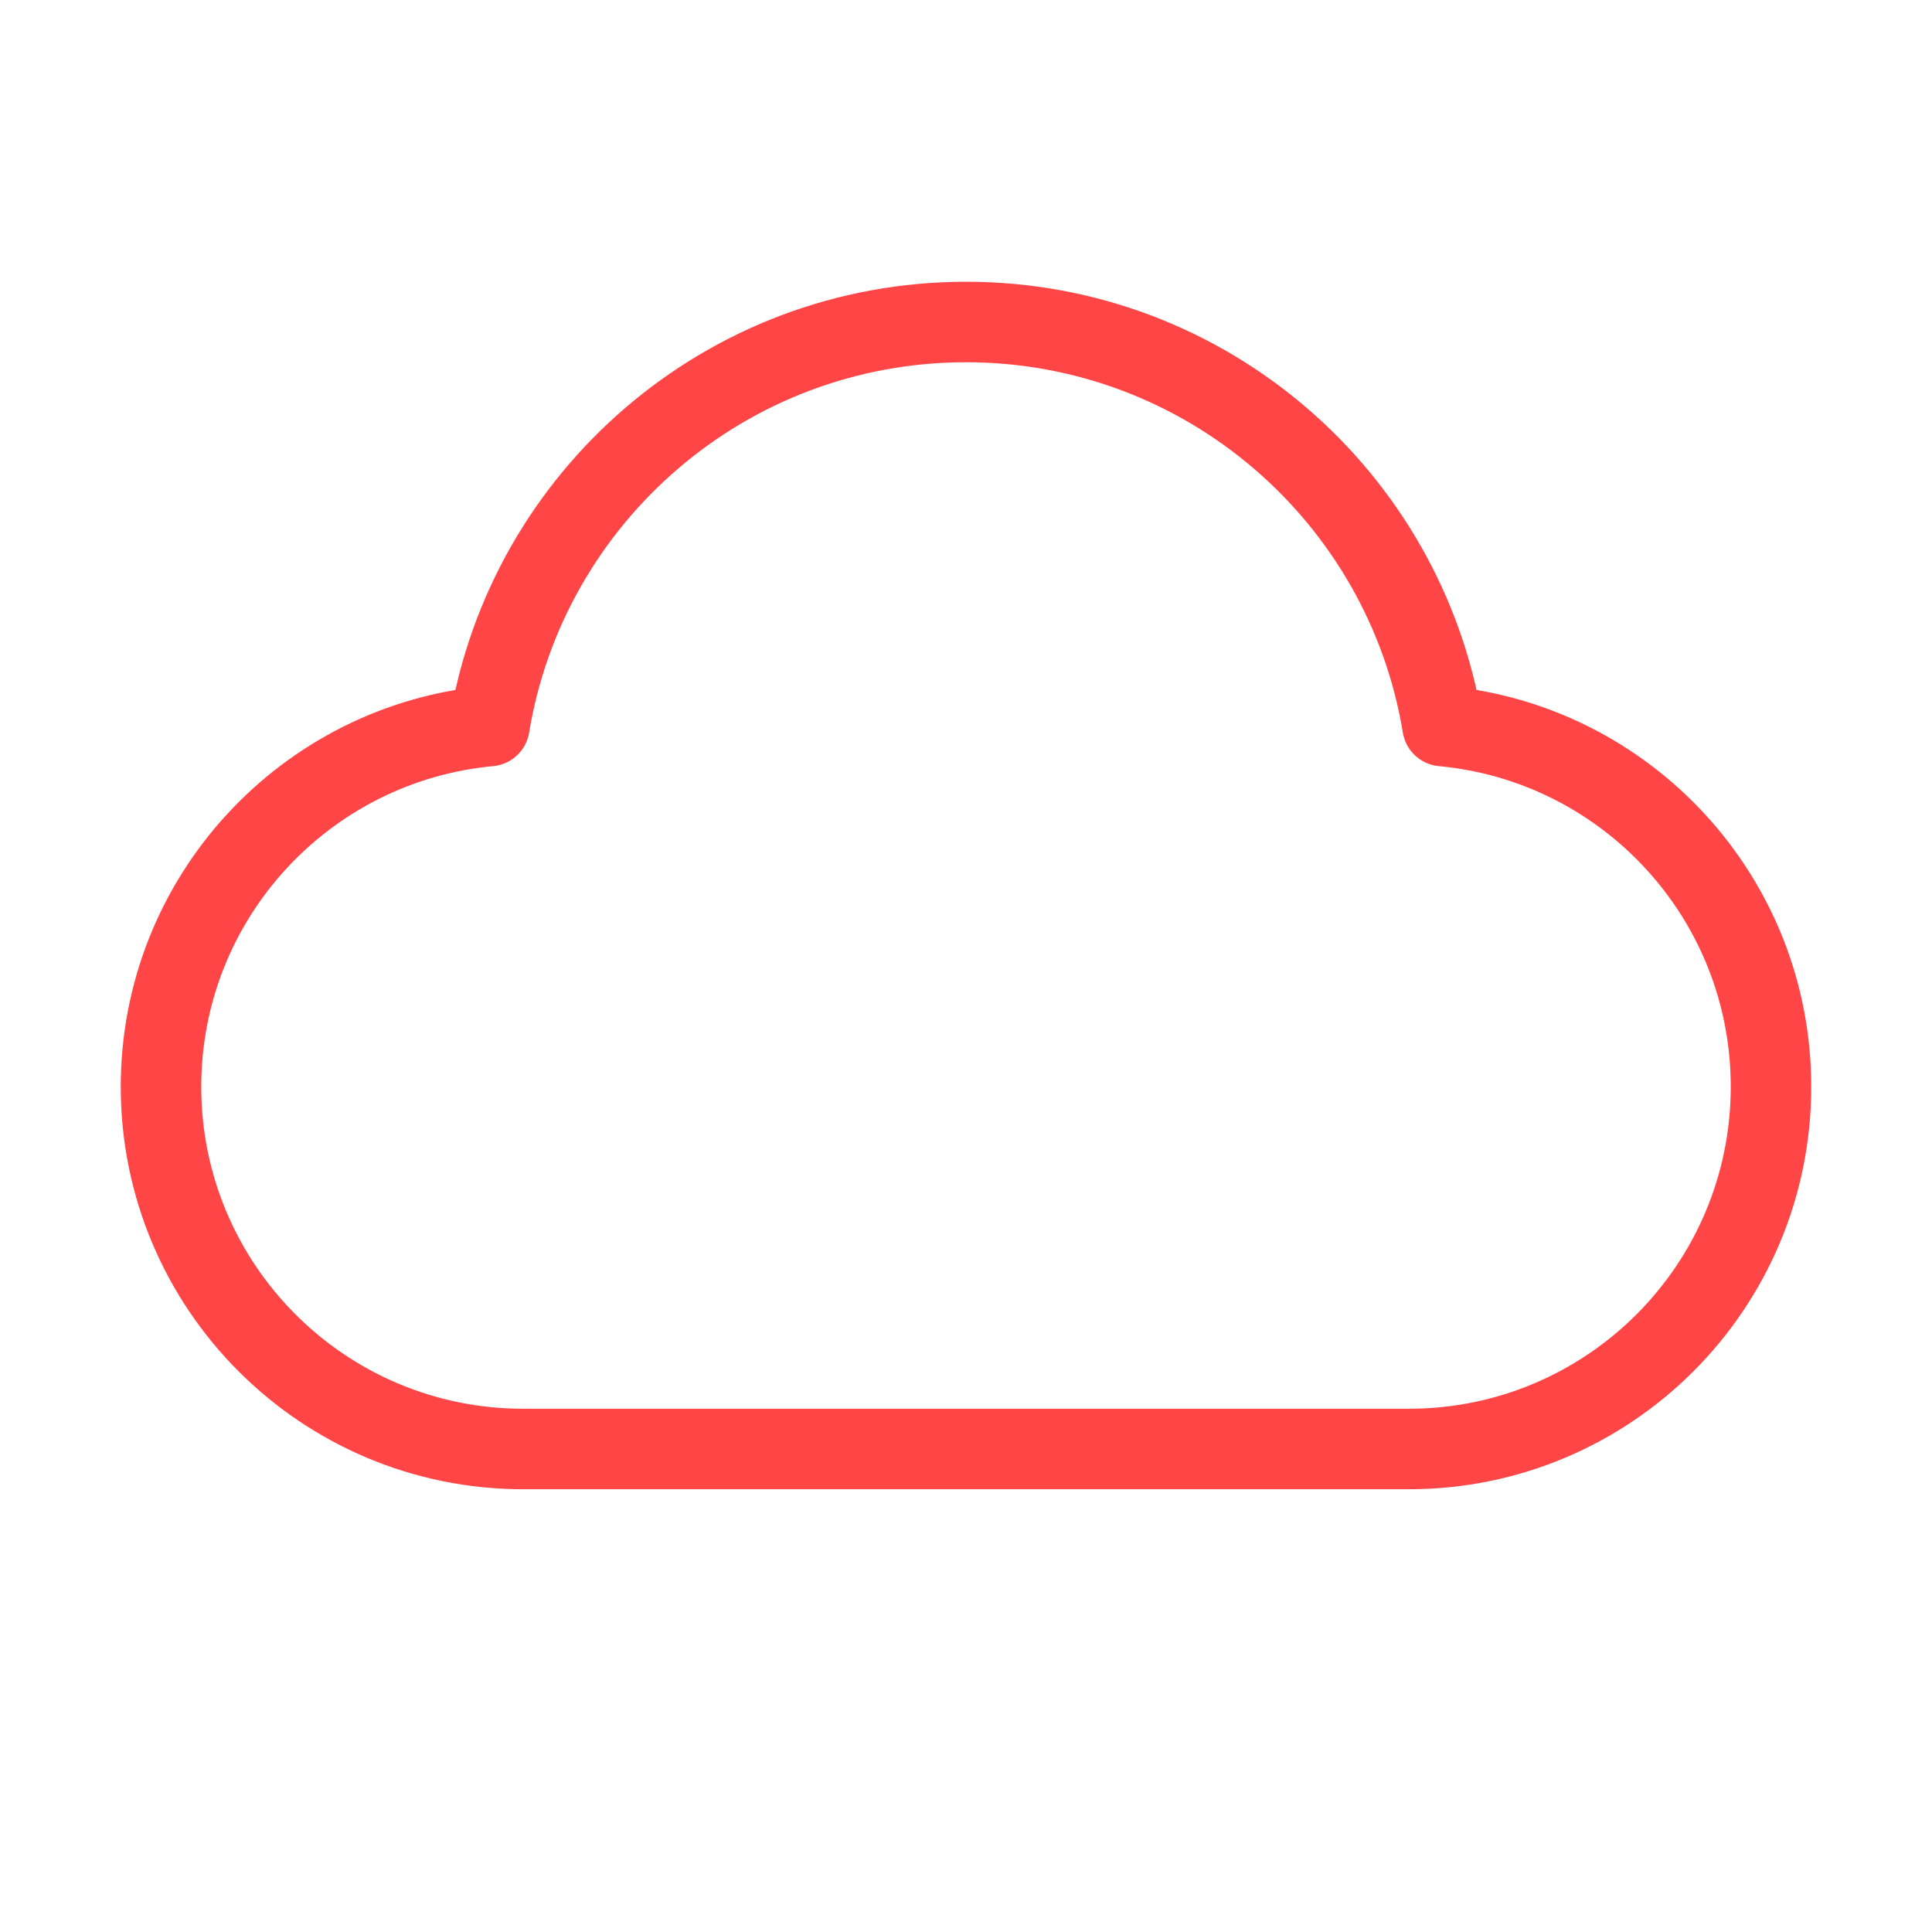
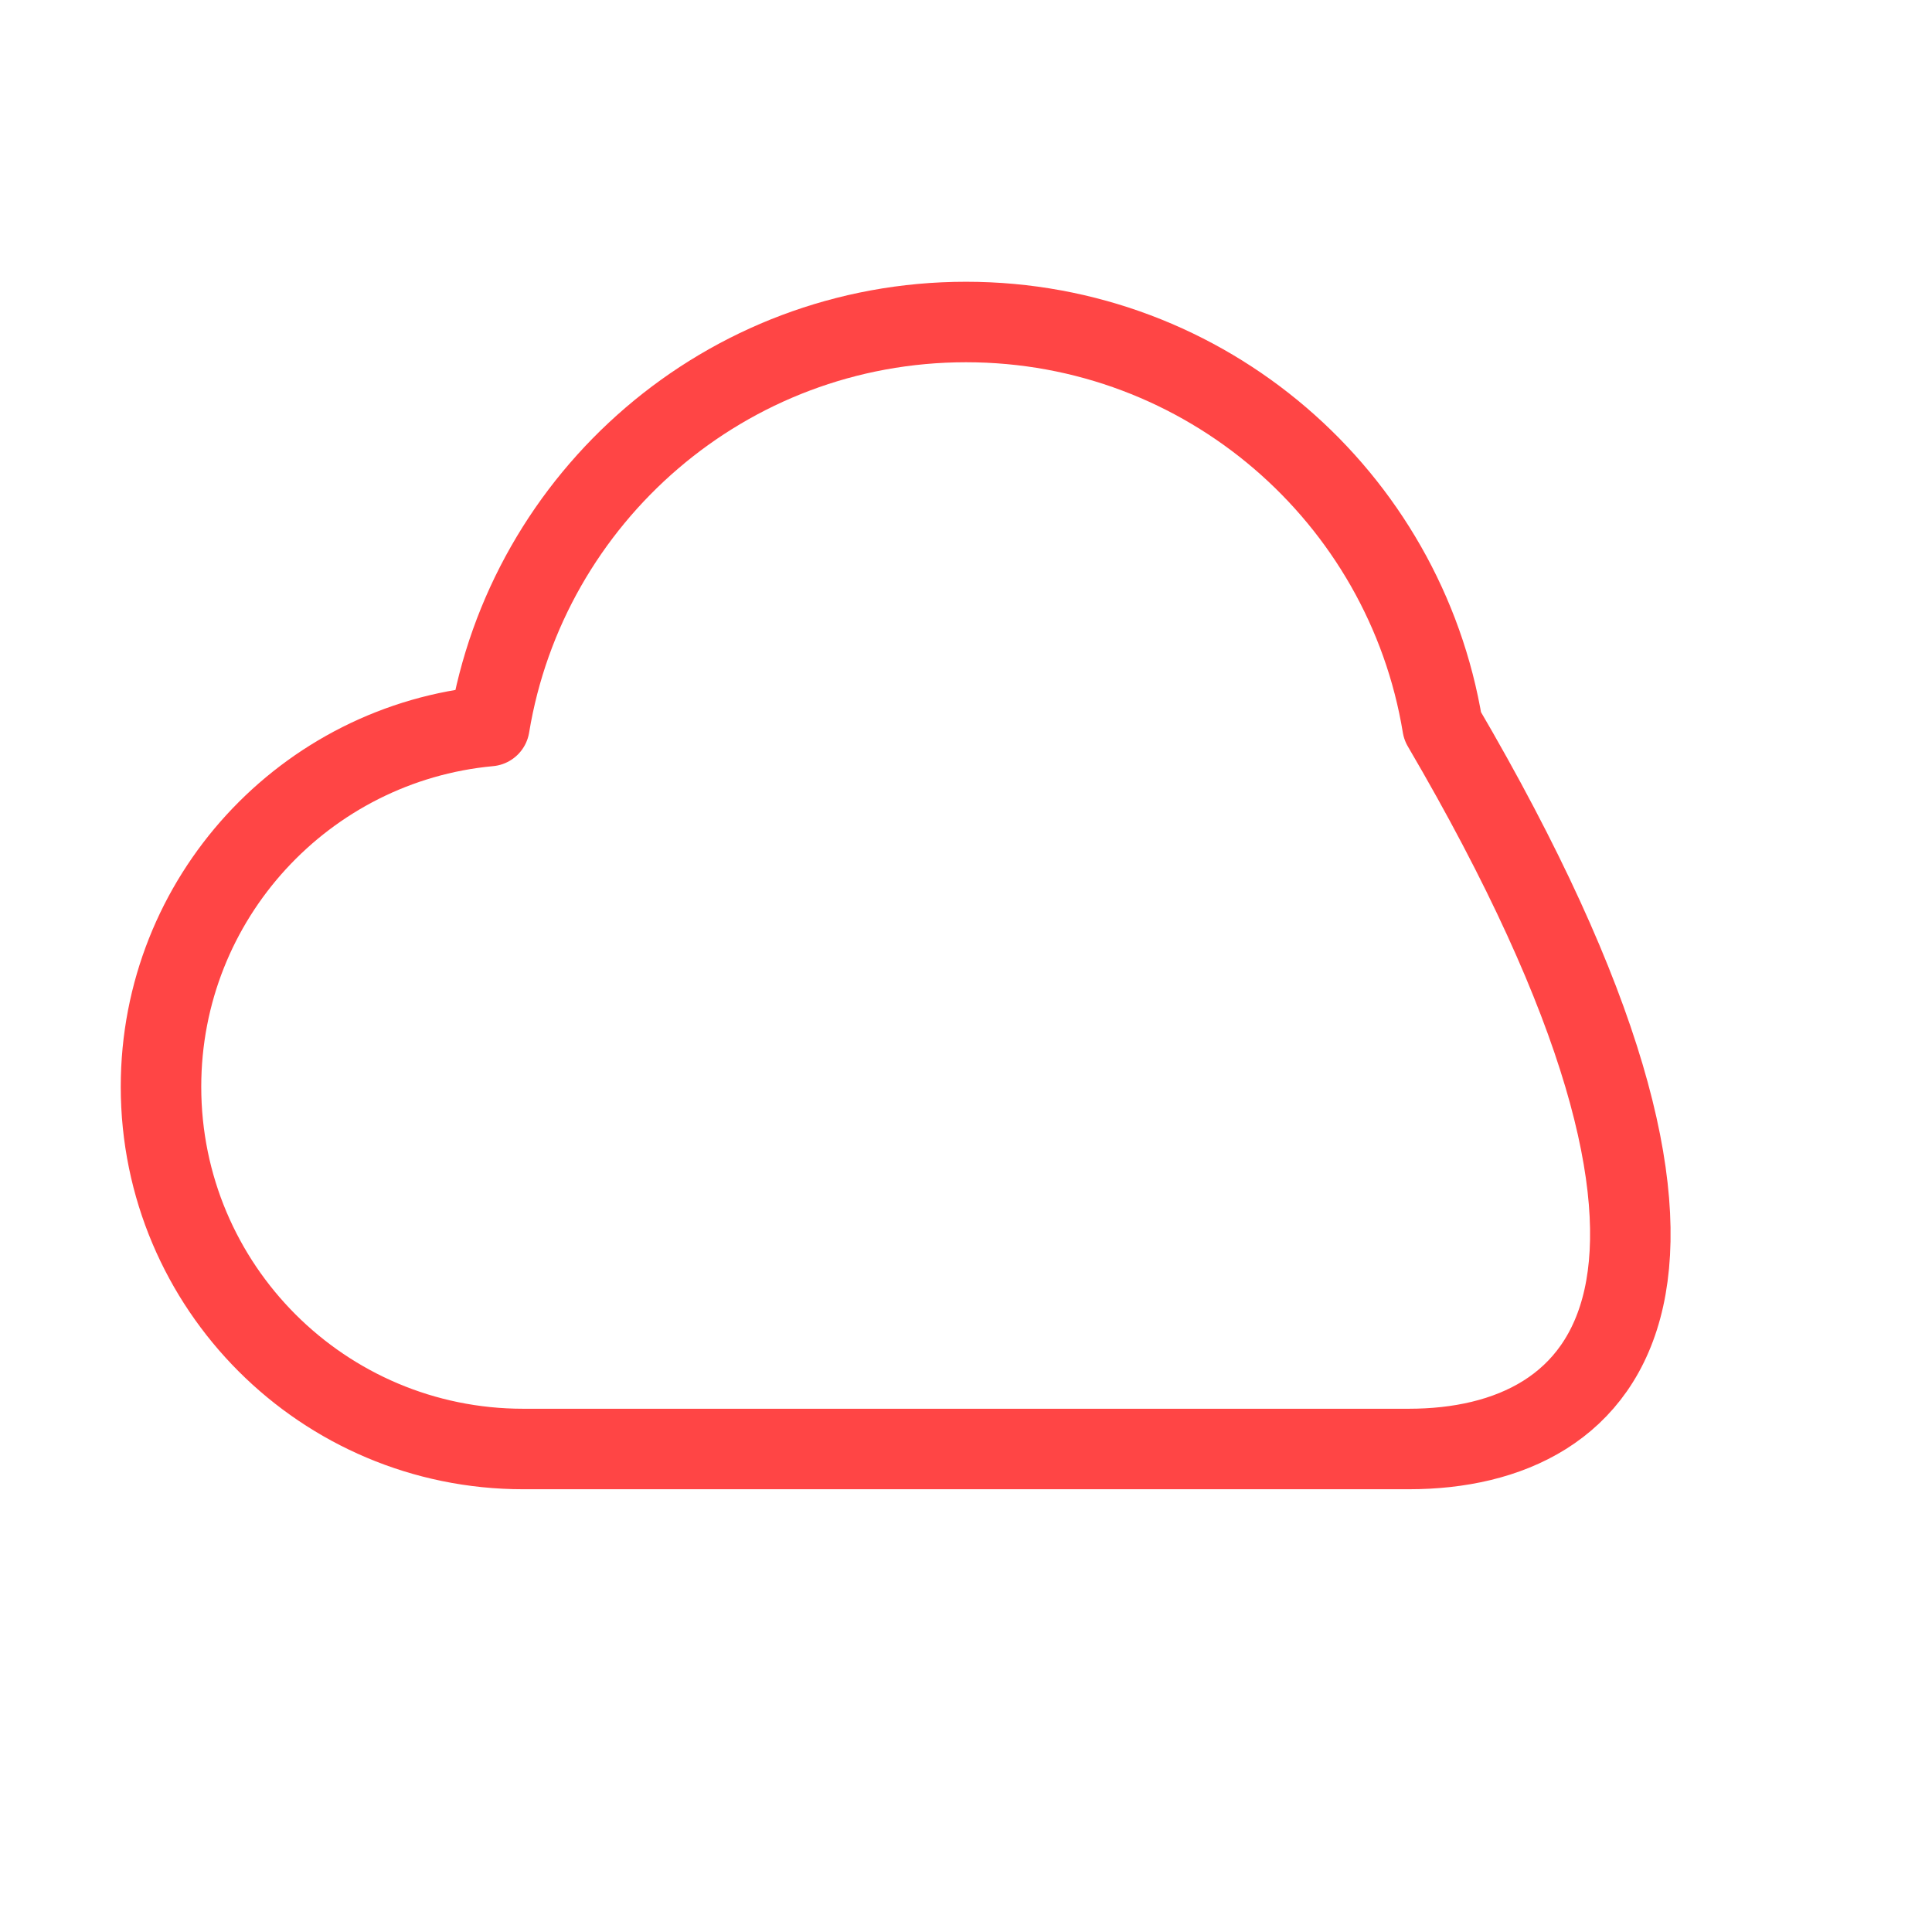
<svg xmlns="http://www.w3.org/2000/svg" width="48" height="48" viewBox="0 0 48 48" fill="none">
-   <path d="M13 36C8.029 36 4 31.971 4 27C4 22.313 7.583 18.463 12.159 18.039C13.096 12.344 18.041 8 24 8C29.959 8 34.904 12.344 35.84 18.039C40.417 18.463 44 22.313 44 27C44 31.971 39.971 36 35 36C26.22 36 20.687 36 13 36Z" stroke="#FF4545" stroke-width="2" stroke-linecap="round" stroke-linejoin="round" />
+   <path d="M13 36C8.029 36 4 31.971 4 27C4 22.313 7.583 18.463 12.159 18.039C13.096 12.344 18.041 8 24 8C29.959 8 34.904 12.344 35.84 18.039C44 31.971 39.971 36 35 36C26.22 36 20.687 36 13 36Z" stroke="#FF4545" stroke-width="2" stroke-linecap="round" stroke-linejoin="round" />
</svg>